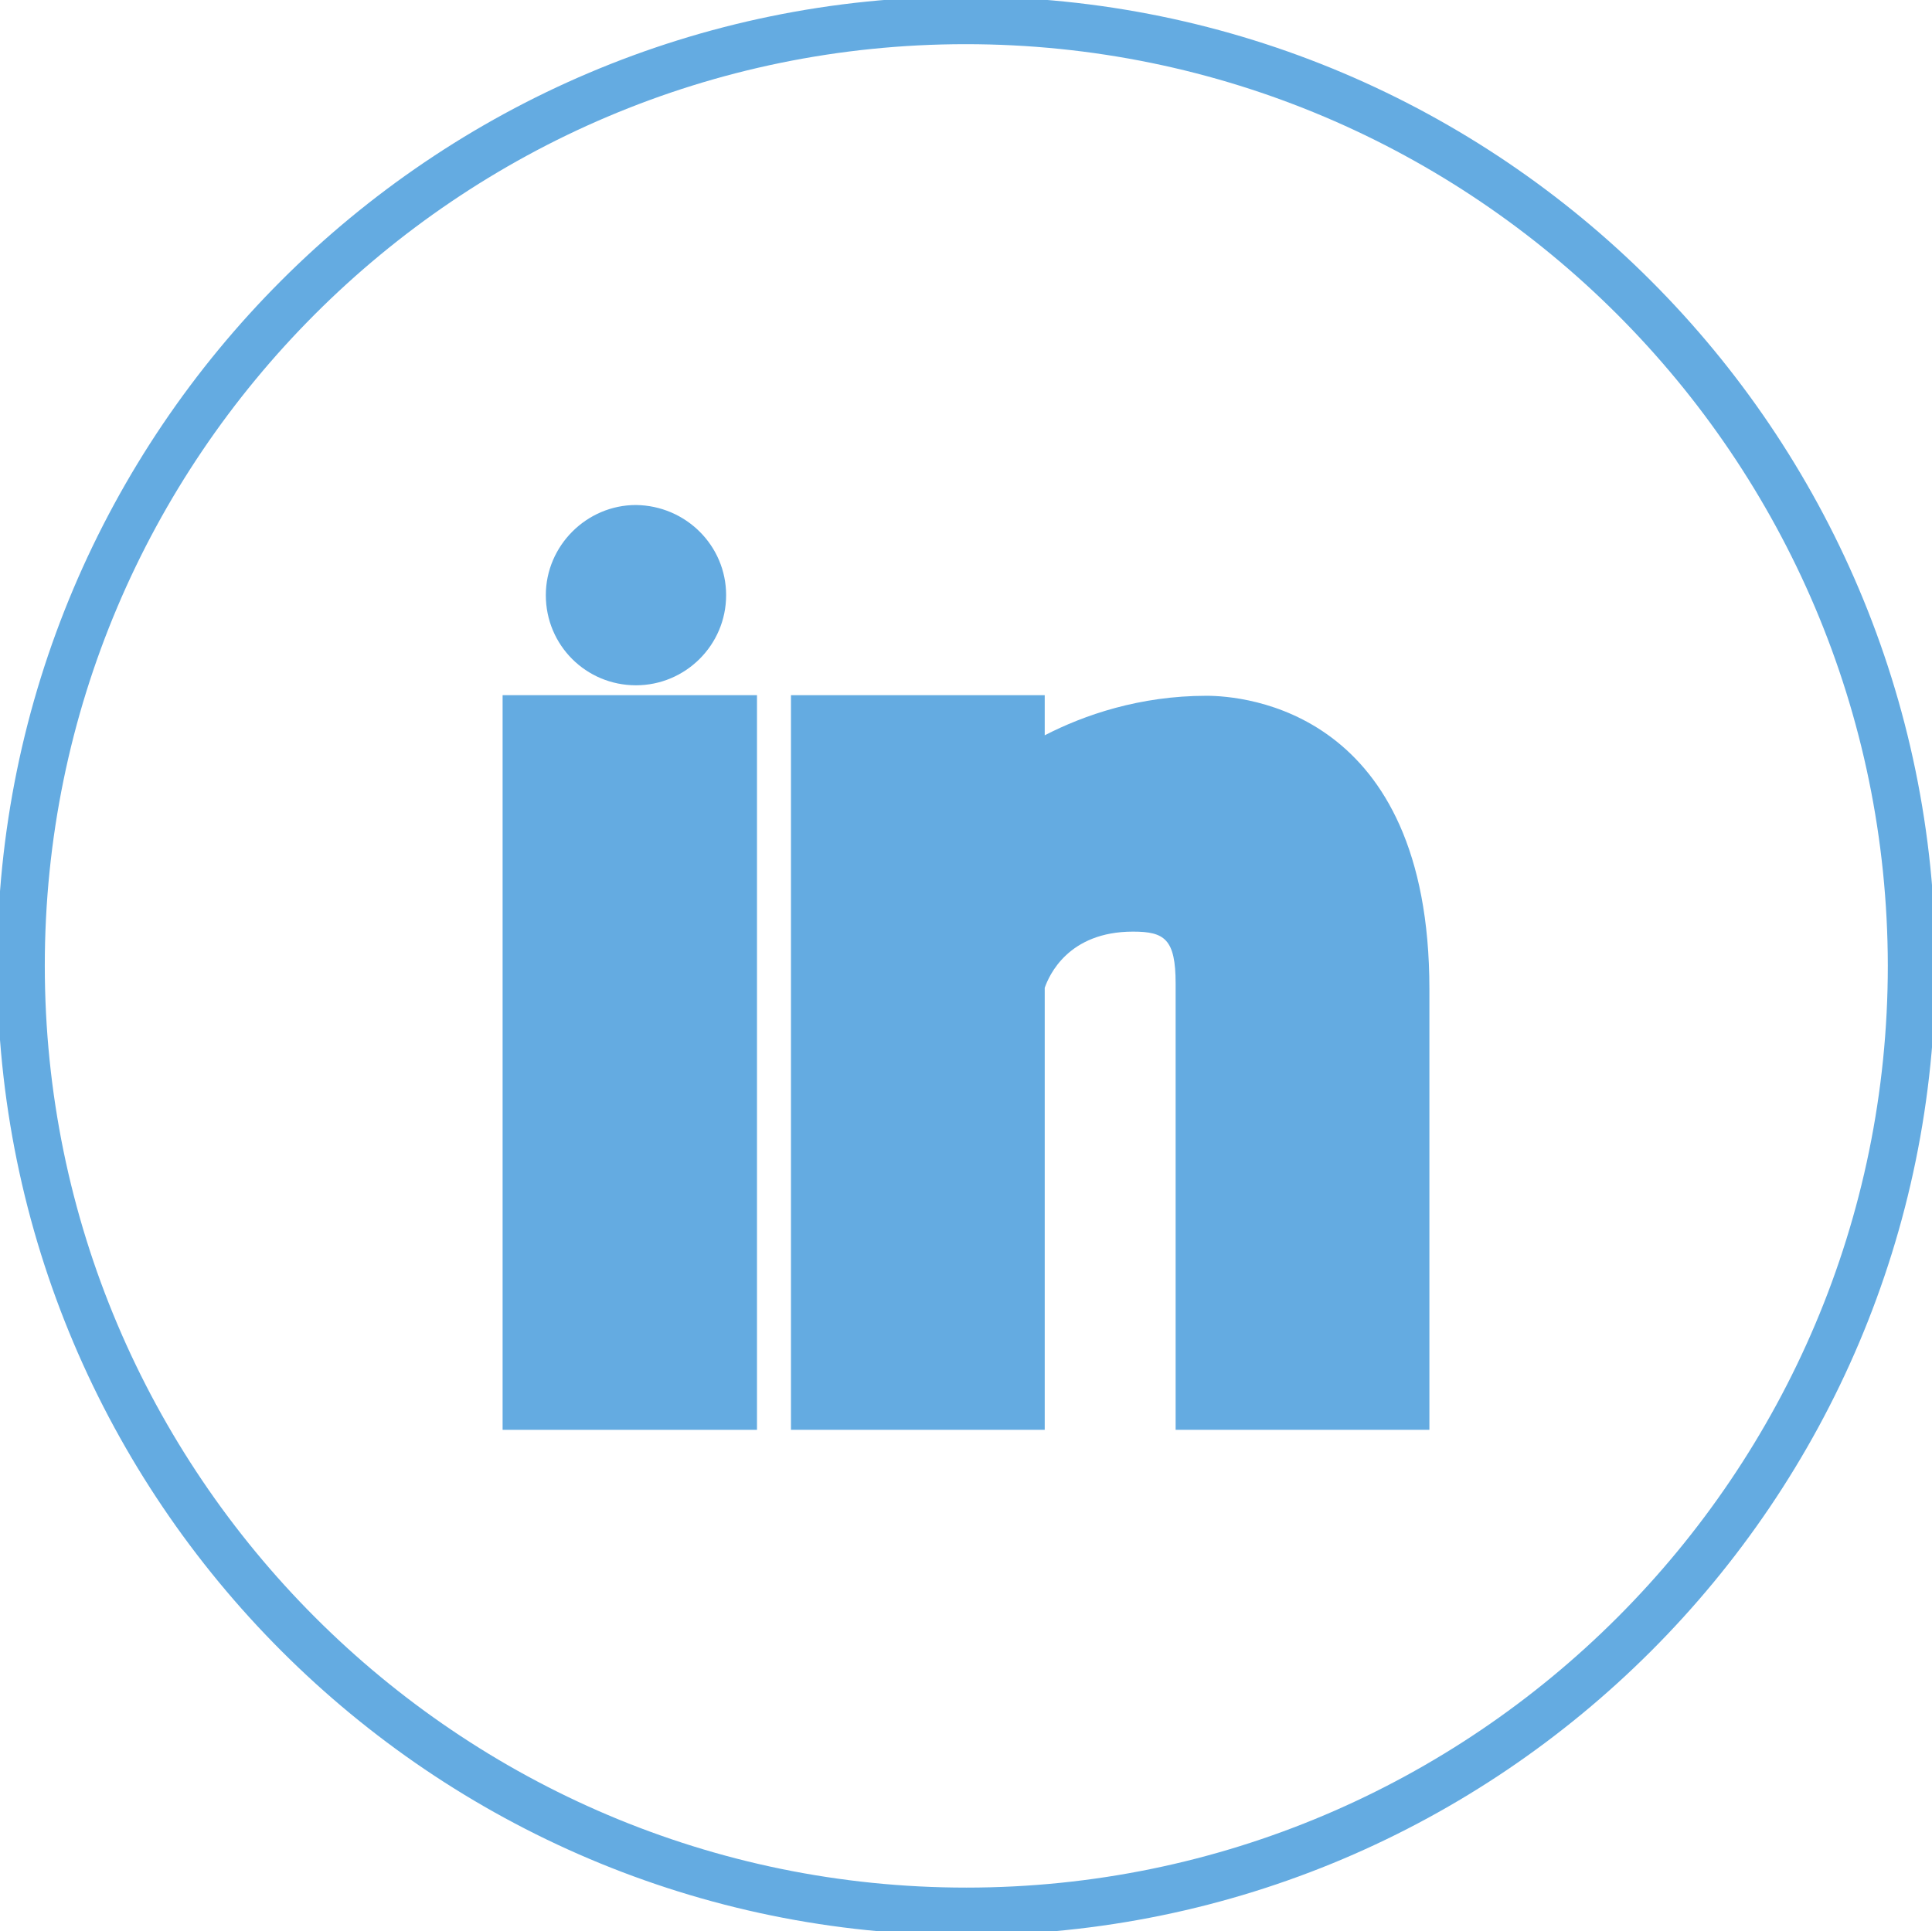
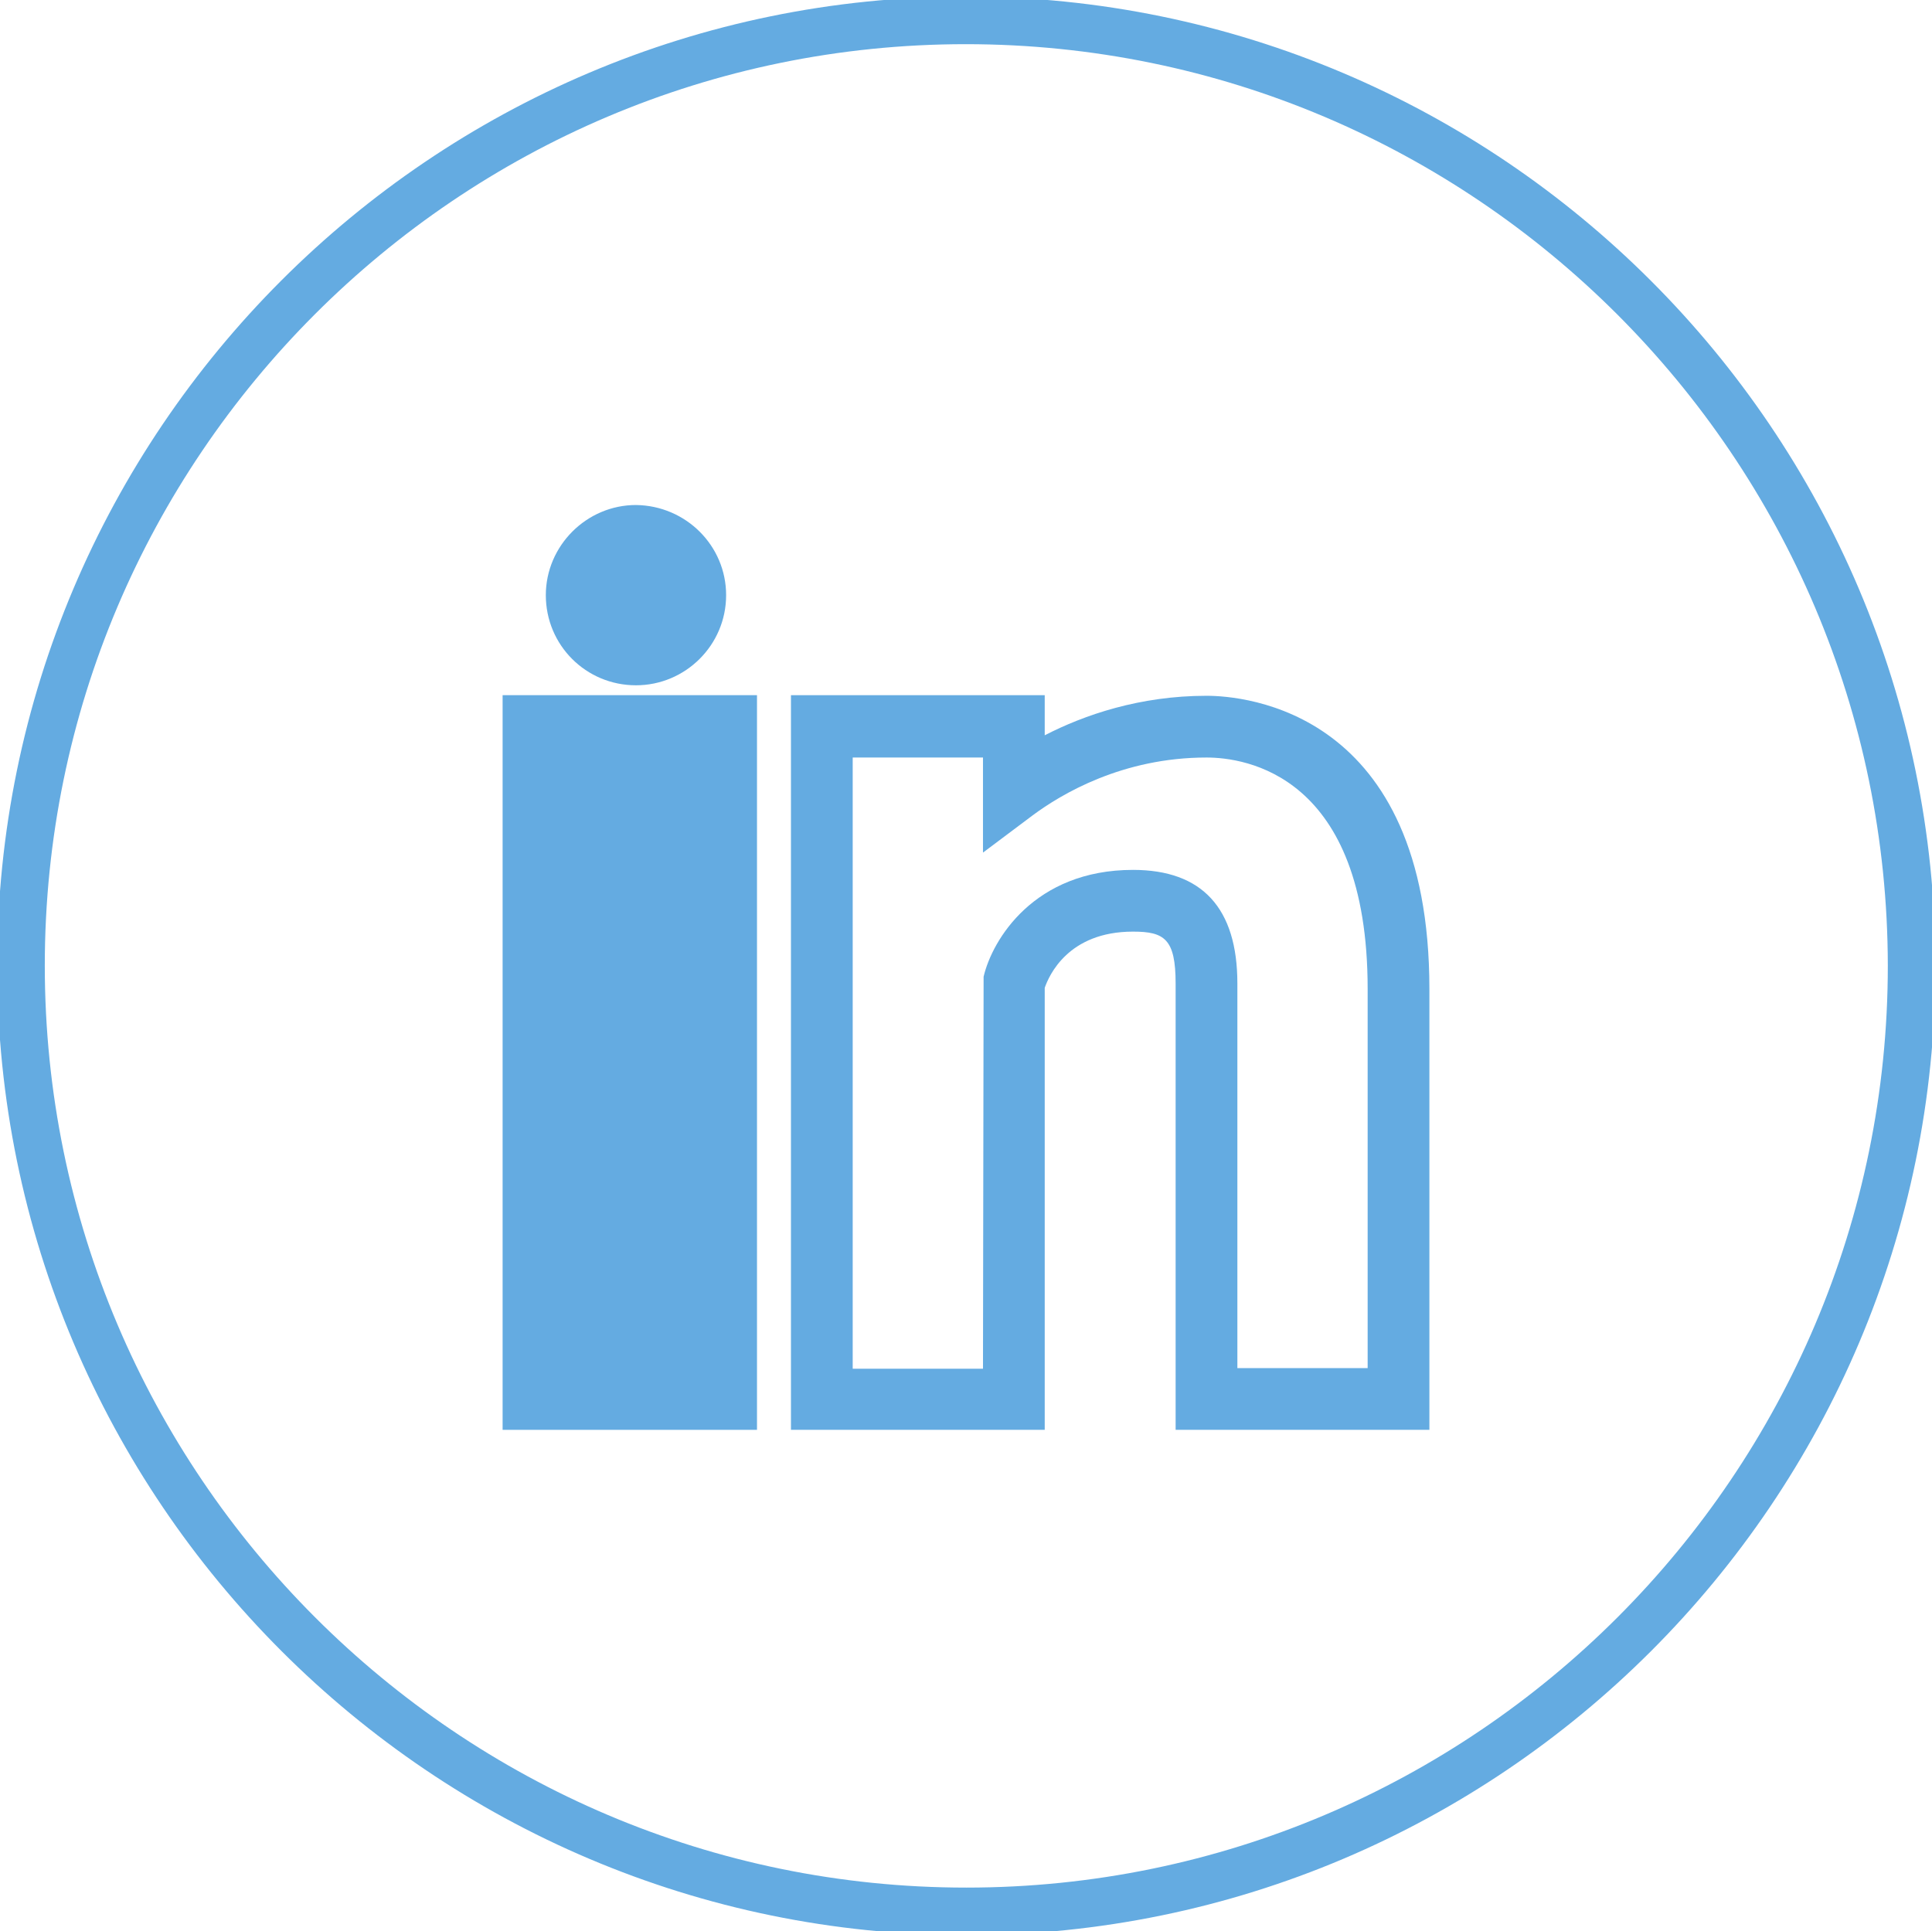
<svg xmlns="http://www.w3.org/2000/svg" version="1.1" id="Layer_1" x="0px" y="0px" viewBox="0 0 31.29 31.28" style="enable-background:new 0 0 31.29 31.28;" xml:space="preserve">
  <style type="text/css">
	.st0{fill:#64abe1;}
	.st1{fill:none;stroke:#64abe1;stroke-width:0.771;stroke-miterlimit:10;}
	.st2{fill:#64abe1;stroke:#64abe1;stroke-width:0;stroke-miterlimit:10;}
	.st3{fill:#64abe1;stroke:#64abe1;stroke-width:0.64;stroke-miterlimit:10;}
</style>
  <g>
    <g>
      <path class="st0" d="M-225.14-58.16c-8.65,0-15.69-7.04-15.69-15.69s7.04-15.69,15.69-15.69c8.65,0,15.69,7.04,15.69,15.69    S-216.49-58.16-225.14-58.16z M-225.14-88.78c-8.23,0-14.92,6.7-14.92,14.92s6.7,14.92,14.92,14.92s14.92-6.7,14.92-14.92    S-216.91-88.78-225.14-88.78z" />
    </g>
    <g>
      <path class="st0" d="M-221.89-73.85h-2.13v7.6h-3.16v-7.6h-1.5v-2.68h1.5v-1.73c0-1.25,0.59-3.19,3.18-3.19l2.34,0.01v2.6h-1.69    c-0.28,0-0.67,0.14-0.67,0.73v1.58h2.41L-221.89-73.85z" />
      <path class="st0" d="M-223.51-65.75h-4.16v-7.6h-1.5v-3.68h1.5v-1.23c0-1.7,0.96-3.69,3.68-3.69l2.84,0.02v3.6h-2.19    c-0.1,0-0.17,0-0.17,0.23v1.08h2.46l-0.38,3.68h-2.08V-65.75z M-226.67-66.75h2.16v-7.6h2.18l0.17-1.68h-2.35v-2.08    c0-0.85,0.59-1.23,1.17-1.23h1.19v-1.61l-1.84-0.01c-2.42,0-2.68,1.88-2.68,2.69v2.23h-1.5v1.68h1.5V-66.75z" />
    </g>
  </g>
  <g>
    <g>
      <g>
-         <path class="st1" d="M-298.44-89.17c-8.44,0-15.31,6.87-15.31,15.31c0,8.45,6.87,15.32,15.31,15.32     c8.44,0,15.31-6.87,15.31-15.32C-283.13-82.3-290-89.17-298.44-89.17z M-292.7-76.8c0.01,0.13,0.01,0.25,0.01,0.38     c0,3.91-2.98,8.43-8.43,8.43c-1.67,0-3.23-0.49-4.54-1.34c0.23,0.03,0.47,0.05,0.71,0.05c1.39,0,2.66-0.47,3.68-1.27     c-1.3-0.03-2.39-0.88-2.77-2.05c0.18,0.03,0.36,0.05,0.56,0.05c0.27,0,0.53-0.04,0.78-0.1c-1.35-0.27-2.38-1.47-2.38-2.9     c0-0.01,0-0.03,0.01-0.04c0.4,0.22,0.86,0.36,1.34,0.37c-0.8-0.53-1.32-1.44-1.32-2.46c0-0.54,0.15-1.06,0.4-1.49     c1.46,1.79,3.65,2.97,6.11,3.1c-0.05-0.22-0.08-0.45-0.08-0.68c0-1.63,1.33-2.96,2.97-2.96c0.85,0,1.62,0.36,2.16,0.93     c0.67-0.13,1.31-0.38,1.89-0.72c-0.23,0.69-0.69,1.28-1.3,1.65c0.6-0.07,1.17-0.23,1.7-0.47     C-291.62-77.74-292.12-77.21-292.7-76.8z" />
-       </g>
+         </g>
    </g>
    <g>
      <g>
        <path class="st2" d="M-292.7-76.8c0.01,0.13,0.01,0.25,0.01,0.38c0,3.91-2.98,8.43-8.43,8.43c-1.67,0-3.23-0.49-4.54-1.34     c0.23,0.03,0.47,0.05,0.71,0.05c1.39,0,2.66-0.47,3.68-1.27c-1.3-0.03-2.39-0.88-2.77-2.05c0.18,0.03,0.36,0.05,0.56,0.05     c0.27,0,0.53-0.04,0.78-0.1c-1.35-0.27-2.38-1.47-2.38-2.9c0-0.01,0-0.03,0.01-0.04c0.4,0.22,0.86,0.36,1.34,0.37     c-0.8-0.53-1.32-1.44-1.32-2.46c0-0.54,0.15-1.06,0.4-1.49c1.46,1.79,3.65,2.97,6.11,3.1c-0.05-0.22-0.08-0.45-0.08-0.68     c0-1.63,1.33-2.96,2.97-2.96c0.85,0,1.62,0.36,2.16,0.93c0.67-0.13,1.31-0.38,1.89-0.72c-0.23,0.69-0.69,1.28-1.3,1.65     c0.6-0.07,1.17-0.23,1.7-0.47C-291.62-77.74-292.12-77.21-292.7-76.8z" />
      </g>
    </g>
  </g>
  <g>
    <g>
      <path class="st3" d="M13.58-114.22H4.7c-1.54,0-2.79,1.24-2.79,2.79v8.87c0,1.54,1.24,2.79,2.79,2.79h8.87    c1.54,0,2.79-1.25,2.79-2.79v-8.87C16.37-112.97,15.12-114.22,13.58-114.22z M14.37-112.55h0.32v2.45l-2.43,0.01l-0.01-2.45    L14.37-112.55z M7.08-108.47c0.47-0.64,1.22-1.06,2.06-1.06c0.85,0,1.6,0.42,2.07,1.06c0.3,0.42,0.48,0.93,0.48,1.48    c0,1.4-1.15,2.55-2.55,2.55c-1.4,0-2.55-1.15-2.55-2.55C6.6-107.54,6.78-108.06,7.08-108.47z M14.96-102.56    c0,0.76-0.62,1.38-1.38,1.38H4.7c-0.76,0-1.38-0.62-1.38-1.38v-5.92h2.16c-0.19,0.46-0.29,0.95-0.29,1.48    c0,2.18,1.76,3.96,3.95,3.96c2.18,0,3.96-1.77,3.96-3.96c0-0.53-0.11-1.02-0.3-1.48h2.16V-102.56z" />
    </g>
    <g>
      <path class="st0" d="M9.15-91.35c-8.63,0-15.65-7.02-15.65-15.64s7.02-15.64,15.65-15.64c8.63,0,15.64,7.02,15.64,15.64    S17.77-91.35,9.15-91.35z M9.15-121.86c-8.2,0-14.88,6.67-14.88,14.87S0.94-92.12,9.15-92.12c8.2,0,14.87-6.67,14.87-14.87    S17.35-121.86,9.15-121.86z" />
    </g>
  </g>
  <g>
    <g>
      <path class="st0" d="M15.65,77.79C7.02,77.79,0,70.78,0,62.15s7.02-15.64,15.65-15.64c8.62,0,15.64,7.02,15.64,15.64    S24.27,77.79,15.65,77.79z M15.65,47.28c-8.2,0-14.88,6.67-14.88,14.87s6.67,14.87,14.88,14.87c8.2,0,14.87-6.67,14.87-14.87    S23.85,47.28,15.65,47.28z" />
    </g>
    <g>
      <g>
        <path class="st2" d="M19.99,54.62v5.32h-0.97v-0.58c-0.38,0.44-0.74,0.65-1.1,0.65c-0.31,0-0.52-0.13-0.62-0.39     c-0.05-0.16-0.08-0.41-0.08-0.79v-4.2h0.96v3.92c0,0.22,0,0.34,0.01,0.37c0.02,0.15,0.09,0.23,0.22,0.23     c0.19,0,0.4-0.15,0.61-0.45v-4.07H19.99z" />
      </g>
      <g>
-         <path class="st2" d="M16.13,55.1c-0.26-0.36-0.64-0.54-1.12-0.54c-0.49,0-0.86,0.18-1.13,0.54c-0.2,0.27-0.3,0.69-0.3,1.25v1.87     c0,0.56,0.1,0.99,0.3,1.25c0.27,0.36,0.64,0.54,1.13,0.54c0.48,0,0.86-0.18,1.12-0.54c0.2-0.26,0.3-0.69,0.3-1.25v-1.87     C16.43,55.79,16.33,55.38,16.13,55.1z M15.47,58.4c0,0.49-0.15,0.74-0.46,0.74c-0.31,0-0.46-0.25-0.46-0.74v-2.24     c0-0.49,0.15-0.74,0.46-0.74c0.31,0,0.46,0.24,0.46,0.74V58.4z" />
-       </g>
+         </g>
      <g>
        <path class="st2" d="M13.57,52.8l-1.29,4.25v2.9h-1.07v-2.9c-0.1-0.51-0.31-1.26-0.66-2.26c-0.22-0.66-0.46-1.32-0.69-1.99h1.13     l0.76,2.8l0.73-2.8H13.57z" />
      </g>
      <g>
        <path class="st0" d="M15.64,71.86c-1.95,0-3.97,0-5.95-0.22c-0.98-0.11-1.79-0.85-2.01-1.83c-0.29-1.23-0.29-2.54-0.29-3.8     c0-1.13,0-2.55,0.29-3.81c0.22-0.98,1.04-1.72,2.02-1.83c1.98-0.22,4-0.22,5.95-0.22s3.97,0,5.95,0.22     c0.98,0.11,1.79,0.84,2.01,1.83c0.28,1.2,0.28,2.48,0.28,3.72v0.09c0,1.26,0,2.57-0.28,3.8v0c-0.23,0.99-1.04,1.72-2.02,1.83     C19.62,71.86,17.6,71.86,15.64,71.86z M15.65,60.86c-1.93,0-3.93,0-5.87,0.22c-0.68,0.08-1.24,0.59-1.4,1.28     c-0.27,1.19-0.27,2.5-0.27,3.65c0,1.22,0,2.49,0.27,3.64c0.16,0.69,0.72,1.21,1.39,1.28c1.94,0.21,3.94,0.21,5.87,0.21     s3.93,0,5.87-0.21c0.68-0.08,1.24-0.59,1.4-1.28c0.26-1.15,0.26-2.42,0.26-3.65v-0.09c0-1.2,0-2.43-0.26-3.56     c-0.16-0.69-0.72-1.2-1.39-1.28C19.58,60.86,17.59,60.86,15.65,60.86z" />
      </g>
      <g>
-         <path class="st2" d="M23.27,62.27c-0.19-0.84-0.88-1.46-1.7-1.55c-1.96-0.22-3.94-0.22-5.91-0.22c-1.97,0-3.95,0-5.91,0.22     c-0.83,0.09-1.52,0.71-1.71,1.55c-0.27,1.19-0.28,2.49-0.28,3.73c0,1.23,0,2.53,0.28,3.72c0.19,0.84,0.88,1.47,1.7,1.56     c1.96,0.21,3.94,0.21,5.91,0.21c1.97,0,3.95,0,5.91-0.21c0.83-0.09,1.52-0.71,1.71-1.56c0.27-1.19,0.27-2.49,0.27-3.72     C23.54,64.77,23.54,63.47,23.27,62.27z M12.26,63.2h-1.14v6.08h-1.06V63.2H8.93V62.2h3.32V63.2z M15.14,69.27h-0.95v-0.58     c-0.38,0.44-0.74,0.65-1.09,0.65c-0.31,0-0.51-0.13-0.61-0.39c-0.05-0.16-0.09-0.41-0.09-0.79V64h0.96v3.87     c0,0.22,0,0.34,0.01,0.37c0.03,0.15,0.1,0.22,0.22,0.22c0.19,0,0.39-0.14,0.61-0.44V64h0.95V69.27z M18.76,67.69     c0,0.49-0.03,0.84-0.09,1.06c-0.13,0.39-0.39,0.59-0.76,0.59c-0.34,0-0.66-0.19-0.99-0.59v0.51h-0.95V62.2h0.95v2.31     c0.31-0.38,0.64-0.57,0.99-0.57c0.38,0,0.64,0.2,0.76,0.59c0.06,0.21,0.09,0.56,0.09,1.06V67.69z M22.36,66.81h-1.91v0.93     c0,0.49,0.16,0.73,0.49,0.73c0.24,0,0.37-0.12,0.43-0.38c0.01-0.05,0.02-0.26,0.02-0.64h0.97v0.14c0,0.31-0.01,0.51-0.02,0.61     c-0.03,0.21-0.11,0.4-0.22,0.57c-0.26,0.38-0.66,0.57-1.15,0.57c-0.5,0-0.88-0.18-1.16-0.54c-0.2-0.26-0.31-0.68-0.31-1.24v-1.84     c0-0.56,0.09-0.97,0.29-1.24c0.28-0.36,0.66-0.54,1.14-0.54c0.48,0,0.86,0.18,1.13,0.54c0.2,0.27,0.29,0.68,0.29,1.24V66.81z" />
-       </g>
+         </g>
      <g>
        <path class="st2" d="M17.81,65.52v2.24c0,0.47-0.14,0.71-0.41,0.71c-0.16,0-0.31-0.07-0.48-0.24v-3.2     c0.16-0.16,0.32-0.24,0.48-0.24C17.67,64.8,17.81,65.04,17.81,65.52z" />
      </g>
      <g>
        <path class="st2" d="M21.41,65.53v0.49h-0.96v-0.49c0-0.49,0.16-0.73,0.48-0.73S21.41,65.04,21.41,65.53z" />
      </g>
    </g>
  </g>
  <g>
    <g>
      <path class="st1" d="M15.64,0.33C7.2,0.33,0.34,7.2,0.34,15.64c0,8.45,6.87,15.32,15.31,15.32c8.44,0,15.31-6.87,15.31-15.32    C30.95,7.2,24.09,0.33,15.64,0.33z" />
    </g>
  </g>
  <g>
    <g>
      <path class="st2" d="M11.76,9.64c0,0.81-0.66,1.46-1.46,1.46c-0.81,0-1.46-0.65-1.46-1.46c0-0.8,0.66-1.46,1.46-1.46    C11.11,8.19,11.76,8.84,11.76,9.64z" />
    </g>
    <g>
      <rect x="8.64" y="11.77" class="st0" width="3.12" height="10.9" />
-       <path class="st0" d="M12.26,23.16H8.14v-11.9h4.12V23.16z M9.14,22.16h2.12v-9.9H9.14V22.16z" />
+       <path class="st0" d="M12.26,23.16H8.14v-11.9h4.12V23.16z M9.14,22.16v-9.9H9.14V22.16z" />
    </g>
    <g>
-       <path class="st0" d="M22.65,22.66h-3.11v-6.73c0-0.79-0.23-1.34-1.19-1.34c-1.62,0-1.93,1.34-1.93,1.34v6.73h-3.11v-10.9h3.11    v1.04c0.45-0.34,1.56-1.04,3.12-1.04c1.01,0,3.11,0.6,3.11,4.25V22.66z" />
      <path class="st0" d="M23.15,23.16h-4.11v-7.23c0-0.72-0.18-0.84-0.69-0.84c-1.05,0-1.36,0.71-1.43,0.91v7.16h-4.11v-11.9h4.11    v0.65c0.64-0.33,1.54-0.64,2.62-0.64c0.6,0,3.61,0.23,3.61,4.75V23.16z M20.04,22.16h2.11v-6.14c0-3.48-1.99-3.75-2.61-3.75    c-1.36,0-2.35,0.59-2.82,0.94l-0.8,0.6v-1.54h-2.11v9.9h2.11l0.01-6.35c0.14-0.6,0.82-1.73,2.42-1.73c1.12,0,1.69,0.62,1.69,1.84    V22.16z" />
    </g>
  </g>
</svg>